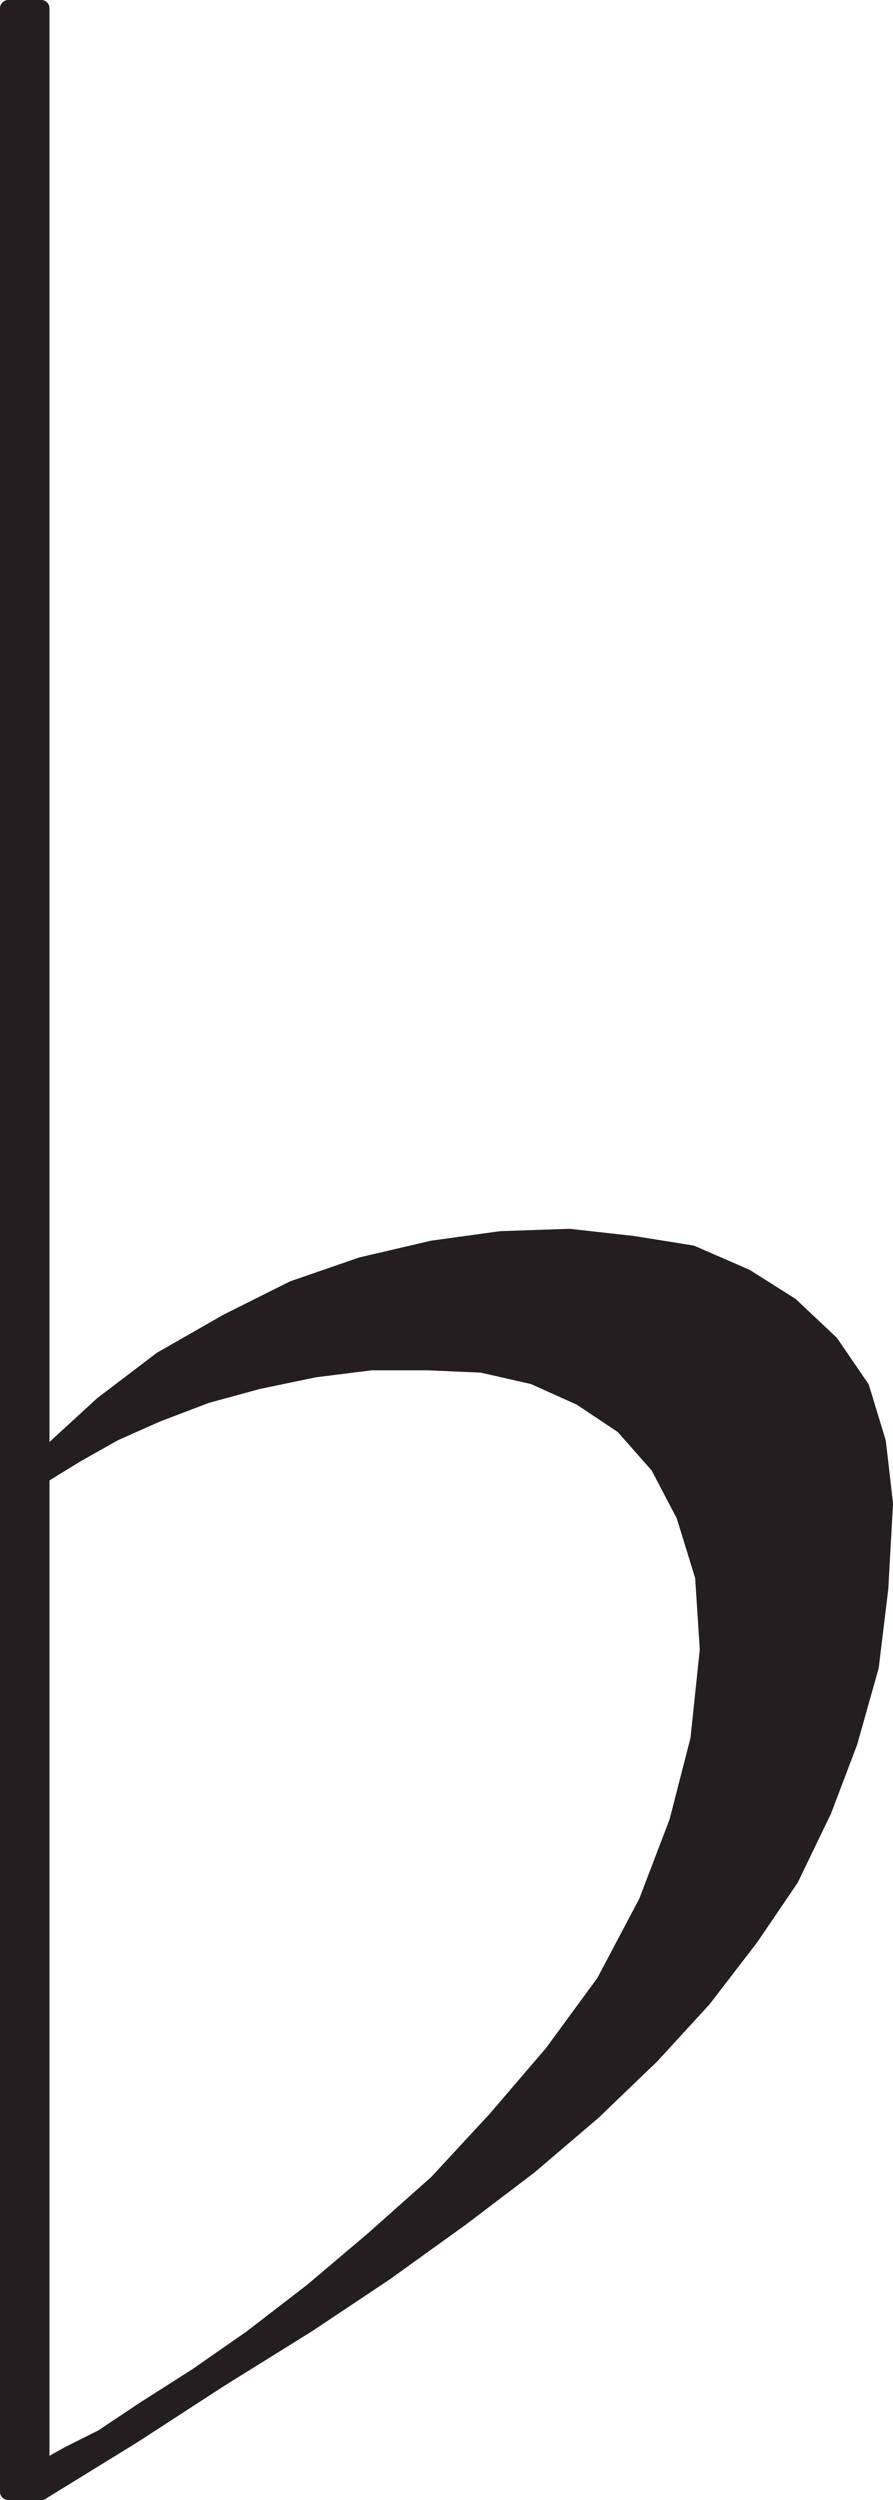
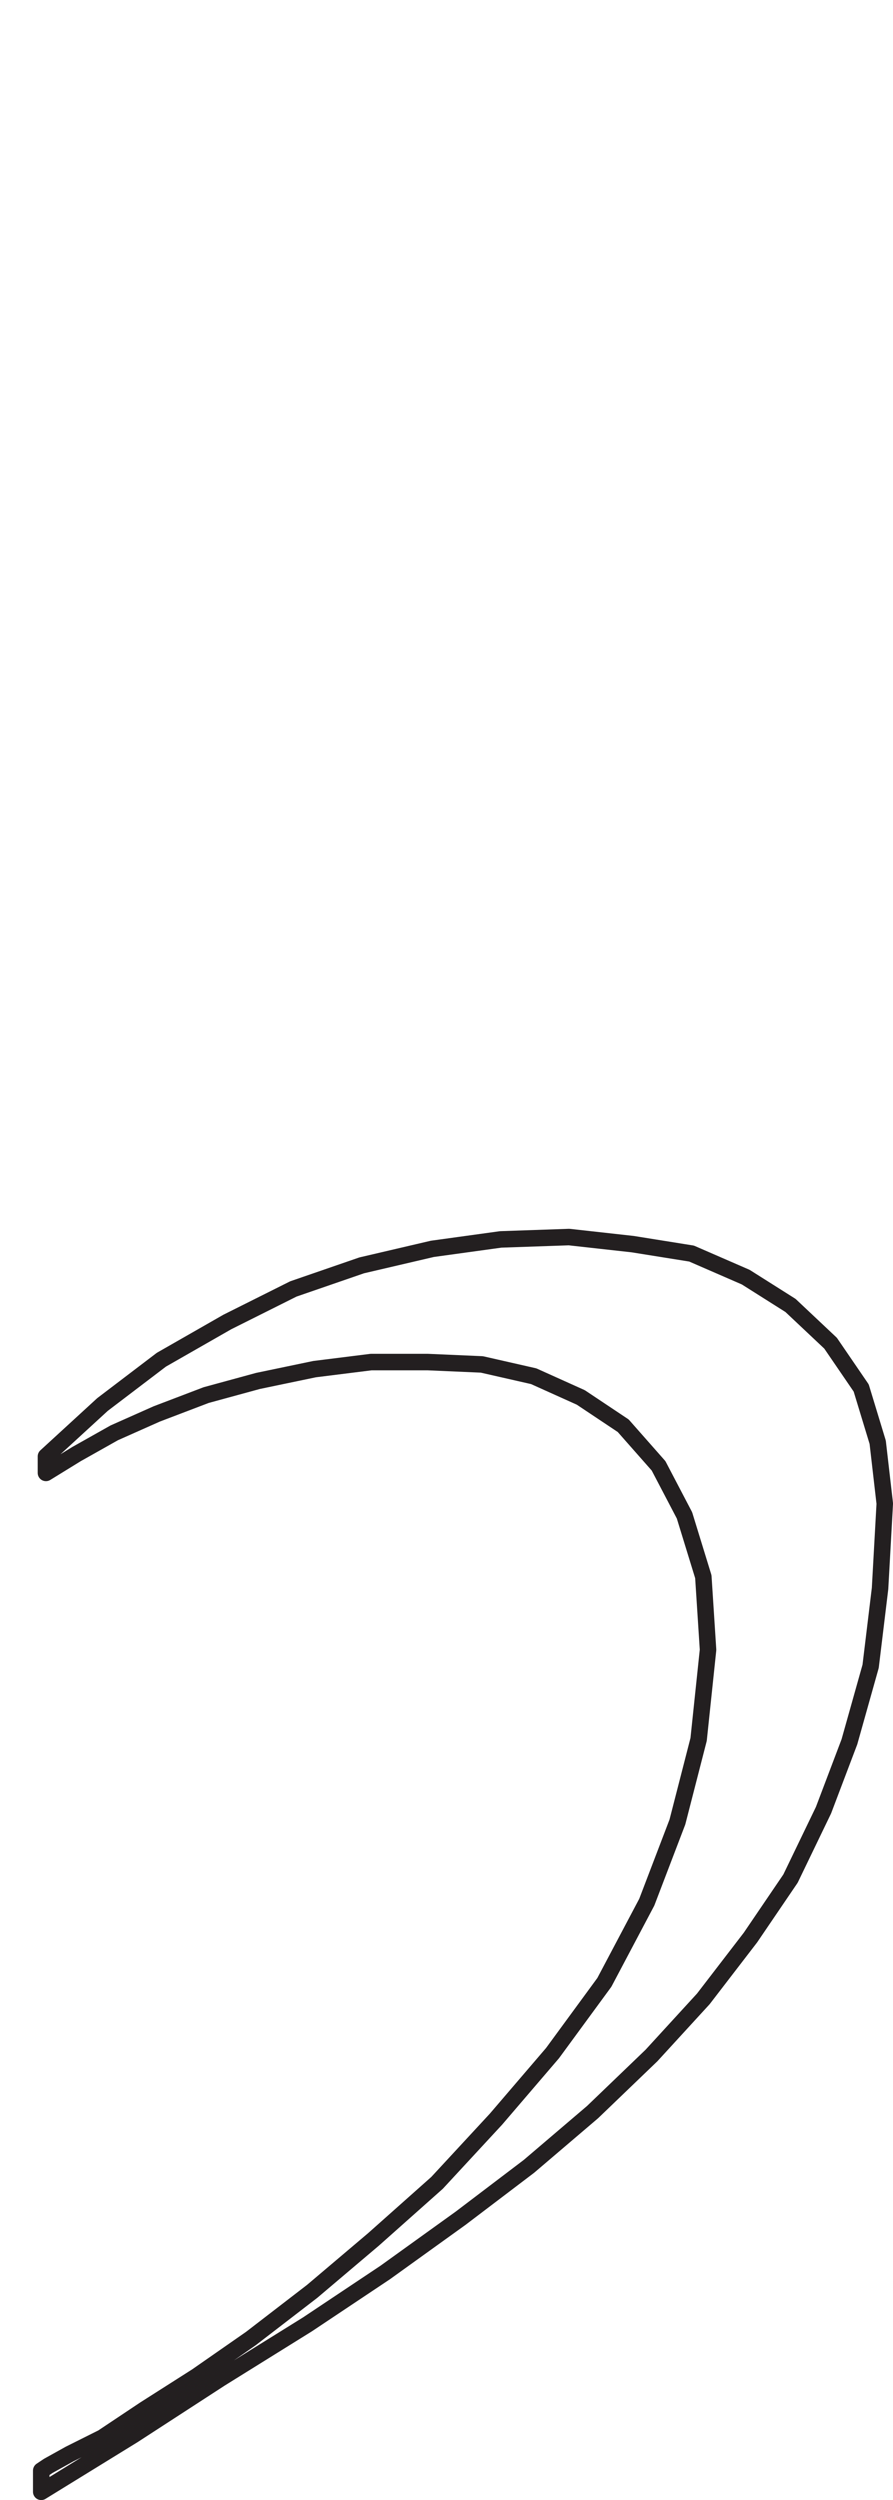
<svg xmlns="http://www.w3.org/2000/svg" width="284.246" height="795">
-   <path fill="#231f20" fill-rule="evenodd" d="M13.125 792.375V2.625h-10.5v789.75h10.5" />
-   <path fill="none" stroke="#231f20" stroke-linecap="round" stroke-linejoin="round" stroke-miterlimit="10" stroke-width="5.25" d="M13.125 792.375V2.625h-10.5v789.75zm0 0" />
-   <path fill="#231f20" fill-rule="evenodd" d="m13.125 792.375 29.25-18 27.75-18 27.75-17.25 24.75-16.5 24-17.25 21.75-16.5 20.25-17.25 18.75-18 16.5-18 15-19.5 12.75-18.75 10.5-21.75 8.25-21.75 6.75-24 3-24.75 1.5-27-2.25-19.5-5.25-17.25-9.75-14.25-12.75-12-14.25-9-17.25-7.5-18.75-3-20.25-2.25-21.75.75-21.75 3-22.5 5.25-21.75 7.5-21 10.5-21 12-18.75 14.25-18 16.5v5.25l9.75-6 12-6.75 13.5-6 15.75-6 16.5-4.5 18-3.75 18-2.25h18l17.25.75 16.5 3.75 15 6.75 13.5 9 11.25 12.75 8.25 15.75 6 19.5 1.5 23.25-3 28.5-6.75 26.25-9.75 25.5-13.5 25.5-16.5 22.5-18 21-18.75 20.25-20.25 18-19.5 16.5-19.5 15-17.25 12-16.5 10.5-13.5 9-10.5 5.25-6.75 3.75-2.25 1.5v6.75" />
  <path fill="none" stroke="#231f20" stroke-linecap="round" stroke-linejoin="round" stroke-miterlimit="10" stroke-width="5.25" d="m13.125 792.375 29.25-18 27.75-18 27.75-17.25 24.75-16.5 24-17.25 21.75-16.5 20.25-17.25 18.75-18 16.5-18 15-19.5 12.75-18.75 10.5-21.75 8.25-21.75 6.75-24 3-24.75 1.5-27-2.25-19.5-5.25-17.25-9.75-14.25-12.75-12-14.25-9-17.25-7.5-18.75-3-20.25-2.25-21.75.75-21.75 3-22.5 5.25-21.75 7.5-21 10.5-21 12-18.75 14.25-18 16.5v5.25l9.75-6 12-6.75 13.5-6 15.75-6 16.5-4.5 18-3.75 18-2.25h18l17.25.75 16.5 3.75 15 6.75 13.5 9 11.25 12.75 8.25 15.75 6 19.5 1.5 23.25-3 28.5-6.75 26.25-9.75 25.5-13.5 25.5-16.5 22.5-18 21-18.75 20.25-20.25 18-19.5 16.5-19.5 15-17.25 12-16.5 10.5-13.5 9-10.5 5.25-6.75 3.75-2.25 1.5zm0 0" />
</svg>